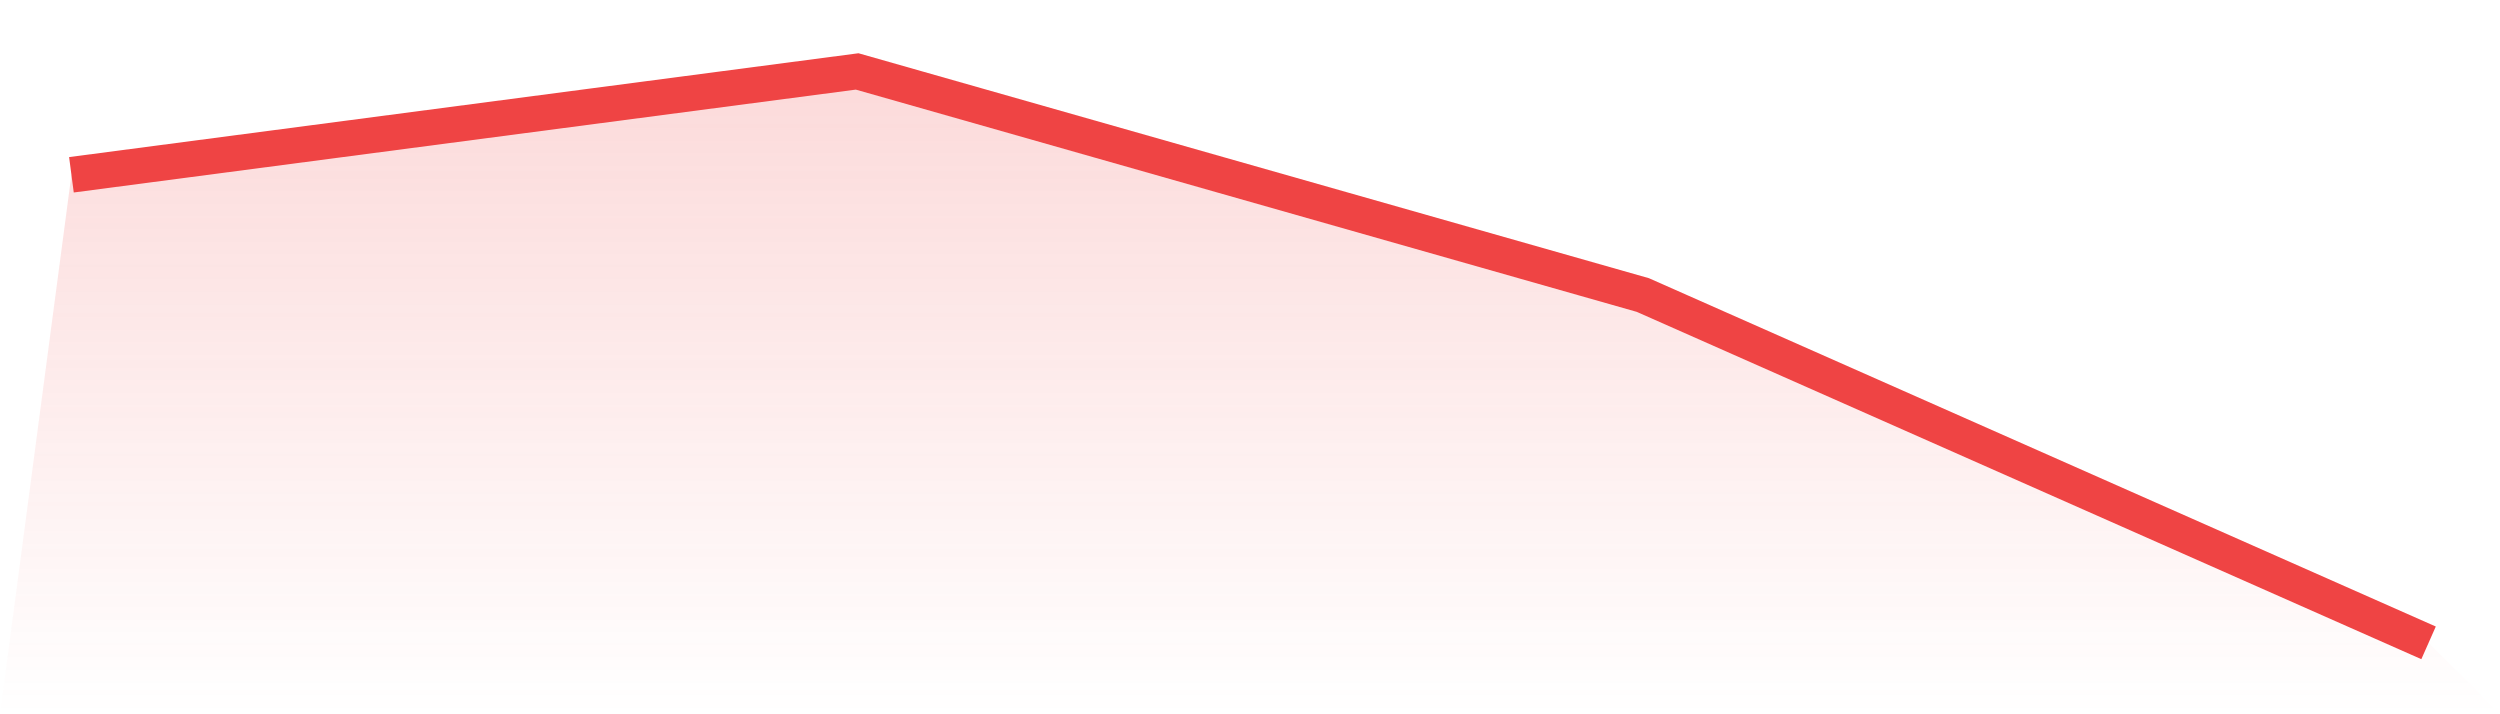
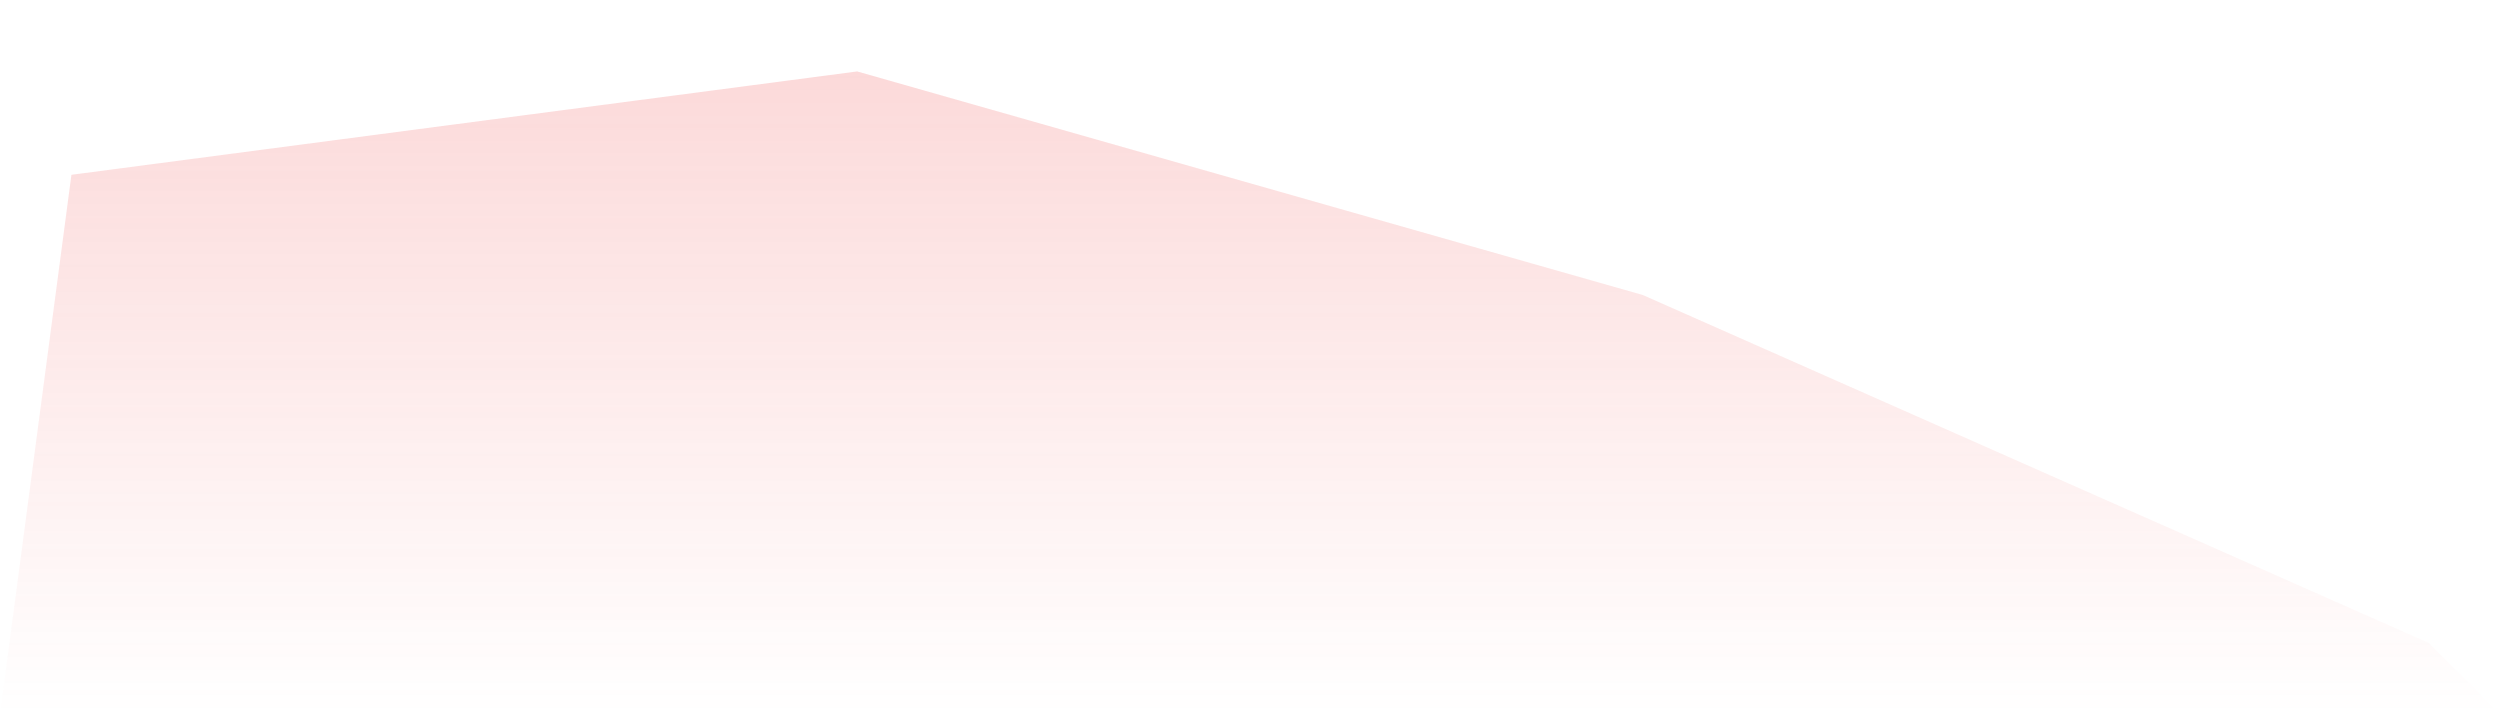
<svg xmlns="http://www.w3.org/2000/svg" viewBox="0 0 140 40">
  <defs>
    <linearGradient id="gradient" x1="0" x2="0" y1="0" y2="1">
      <stop offset="0%" stop-color="#ef4444" stop-opacity="0.2" />
      <stop offset="100%" stop-color="#ef4444" stop-opacity="0" />
    </linearGradient>
  </defs>
  <path d="M4,9.788 L4,9.788 L48,4 L92,16.522 L136,36 L140,40 L0,40 z" fill="url(#gradient)" />
-   <path d="M4,9.788 L4,9.788 L48,4 L92,16.522 L136,36" fill="none" stroke="#ef4444" stroke-width="2" />
</svg>